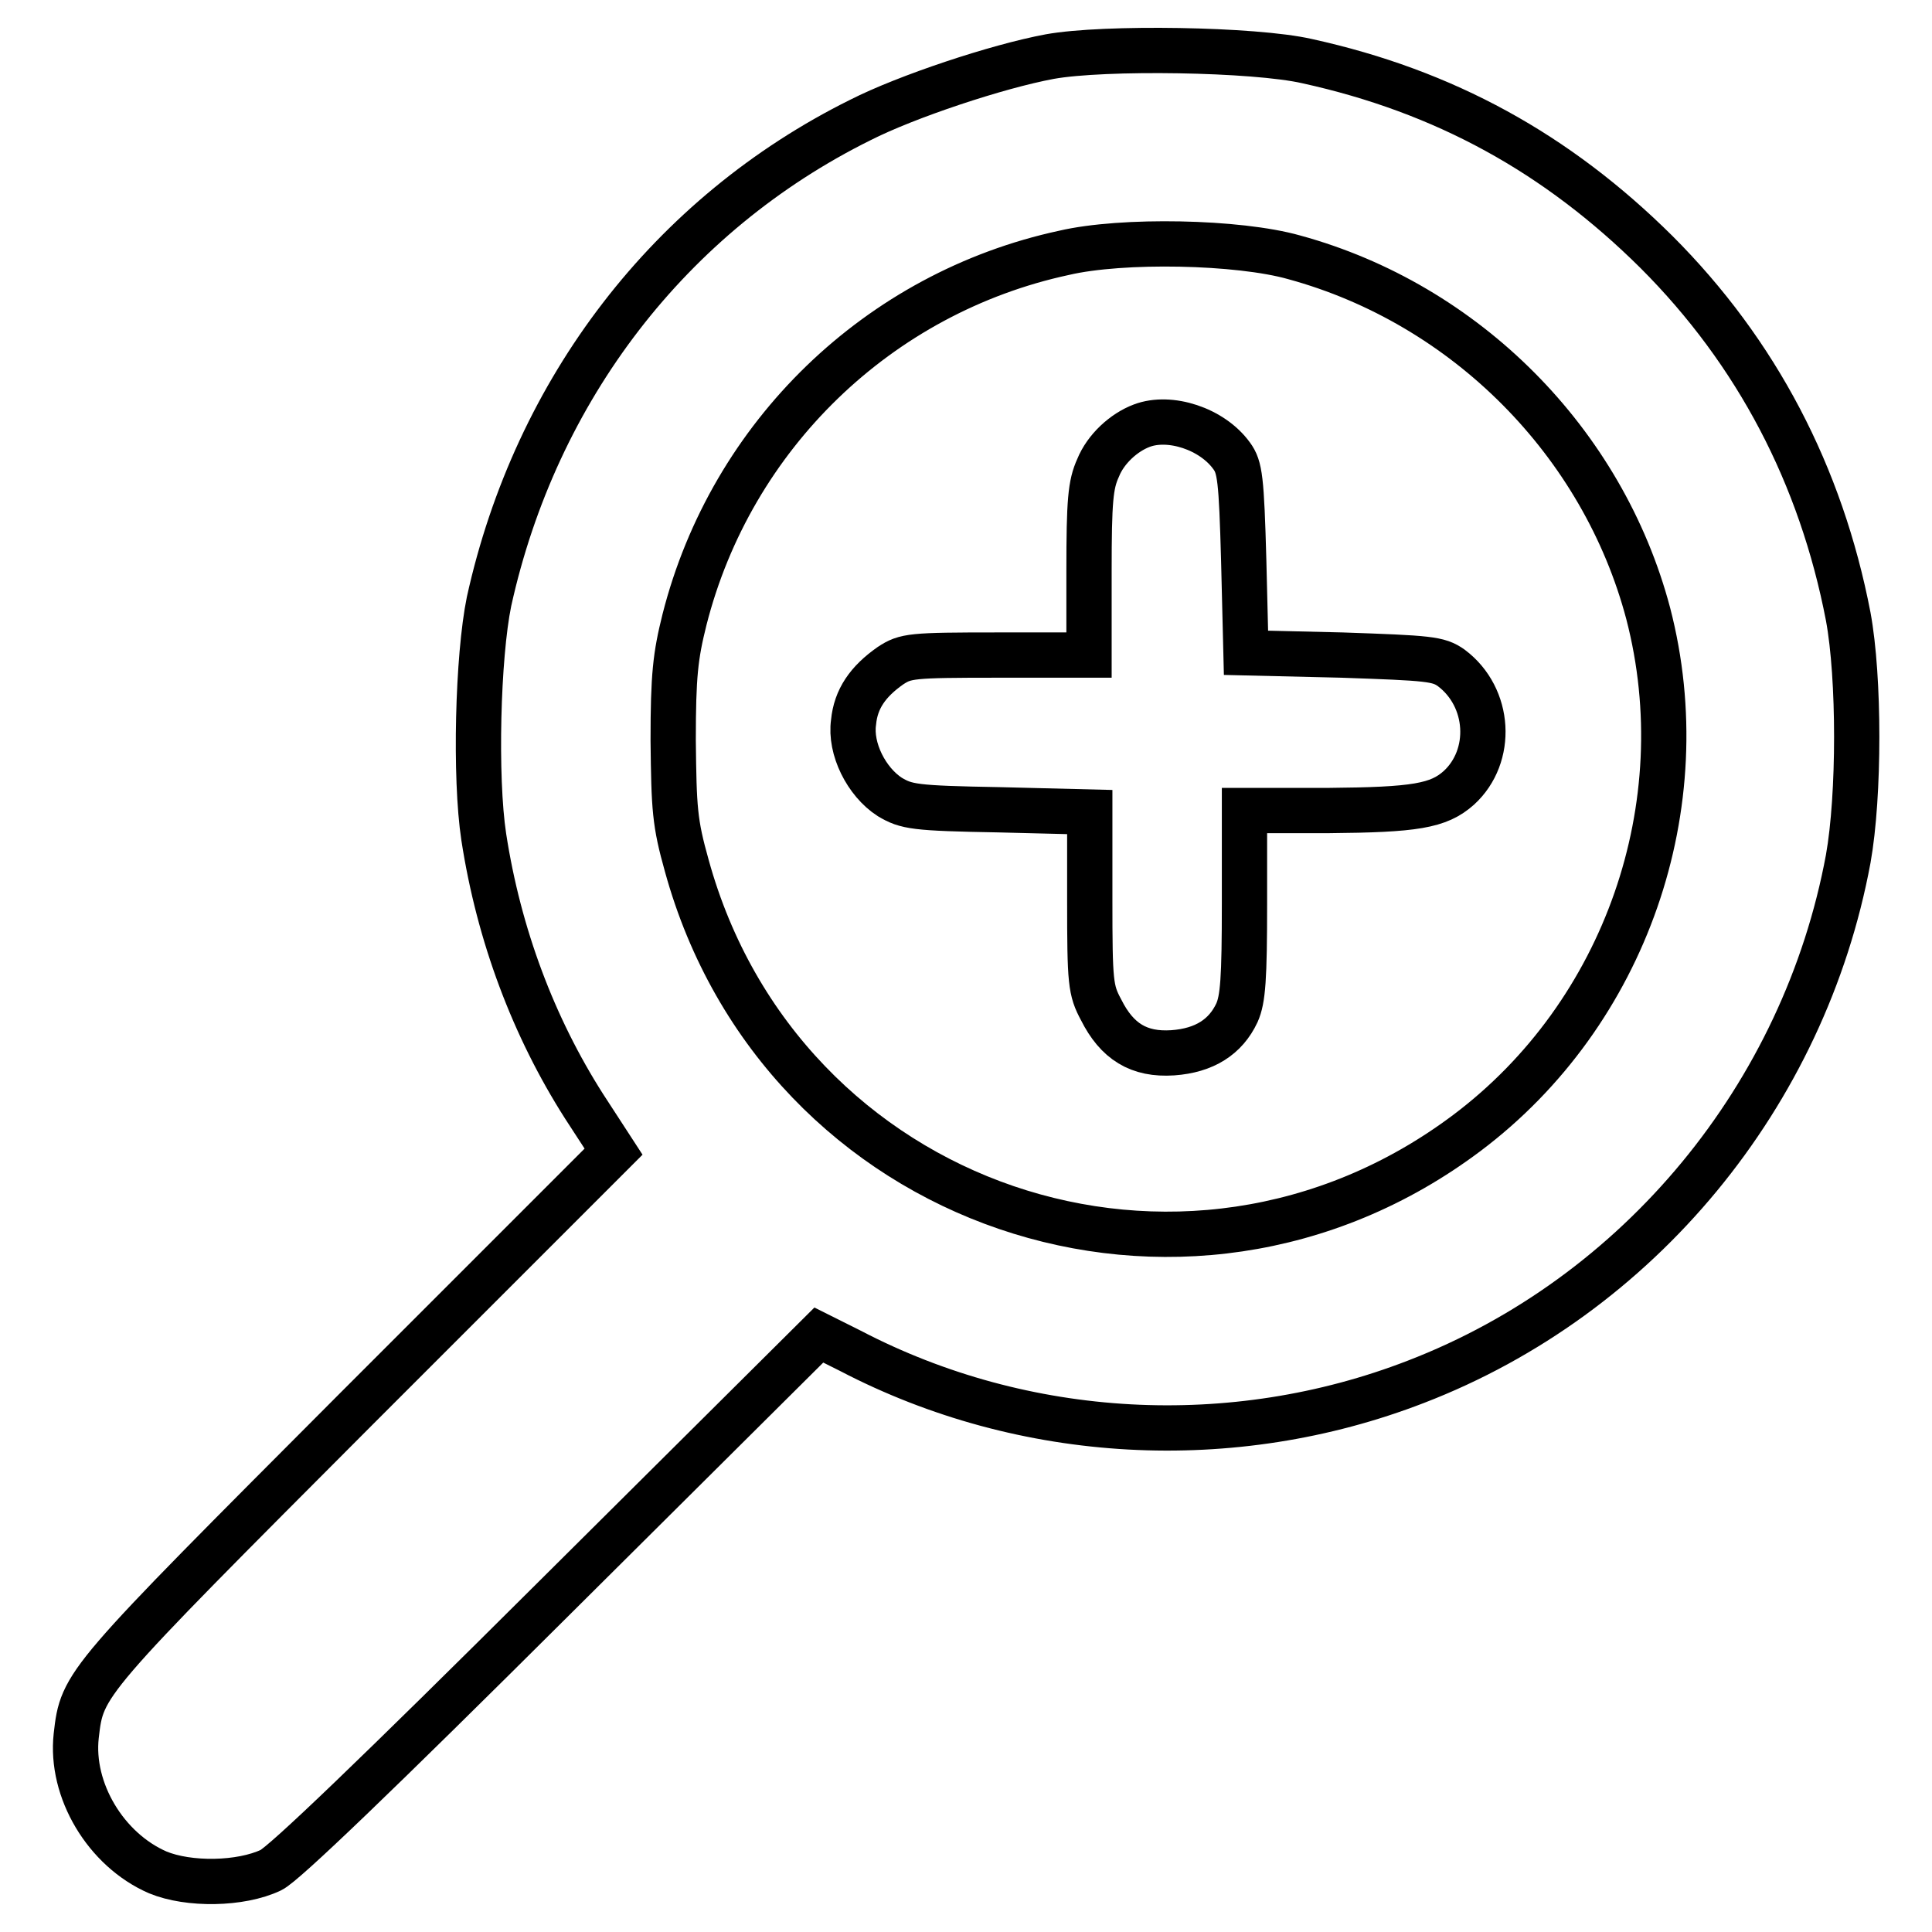
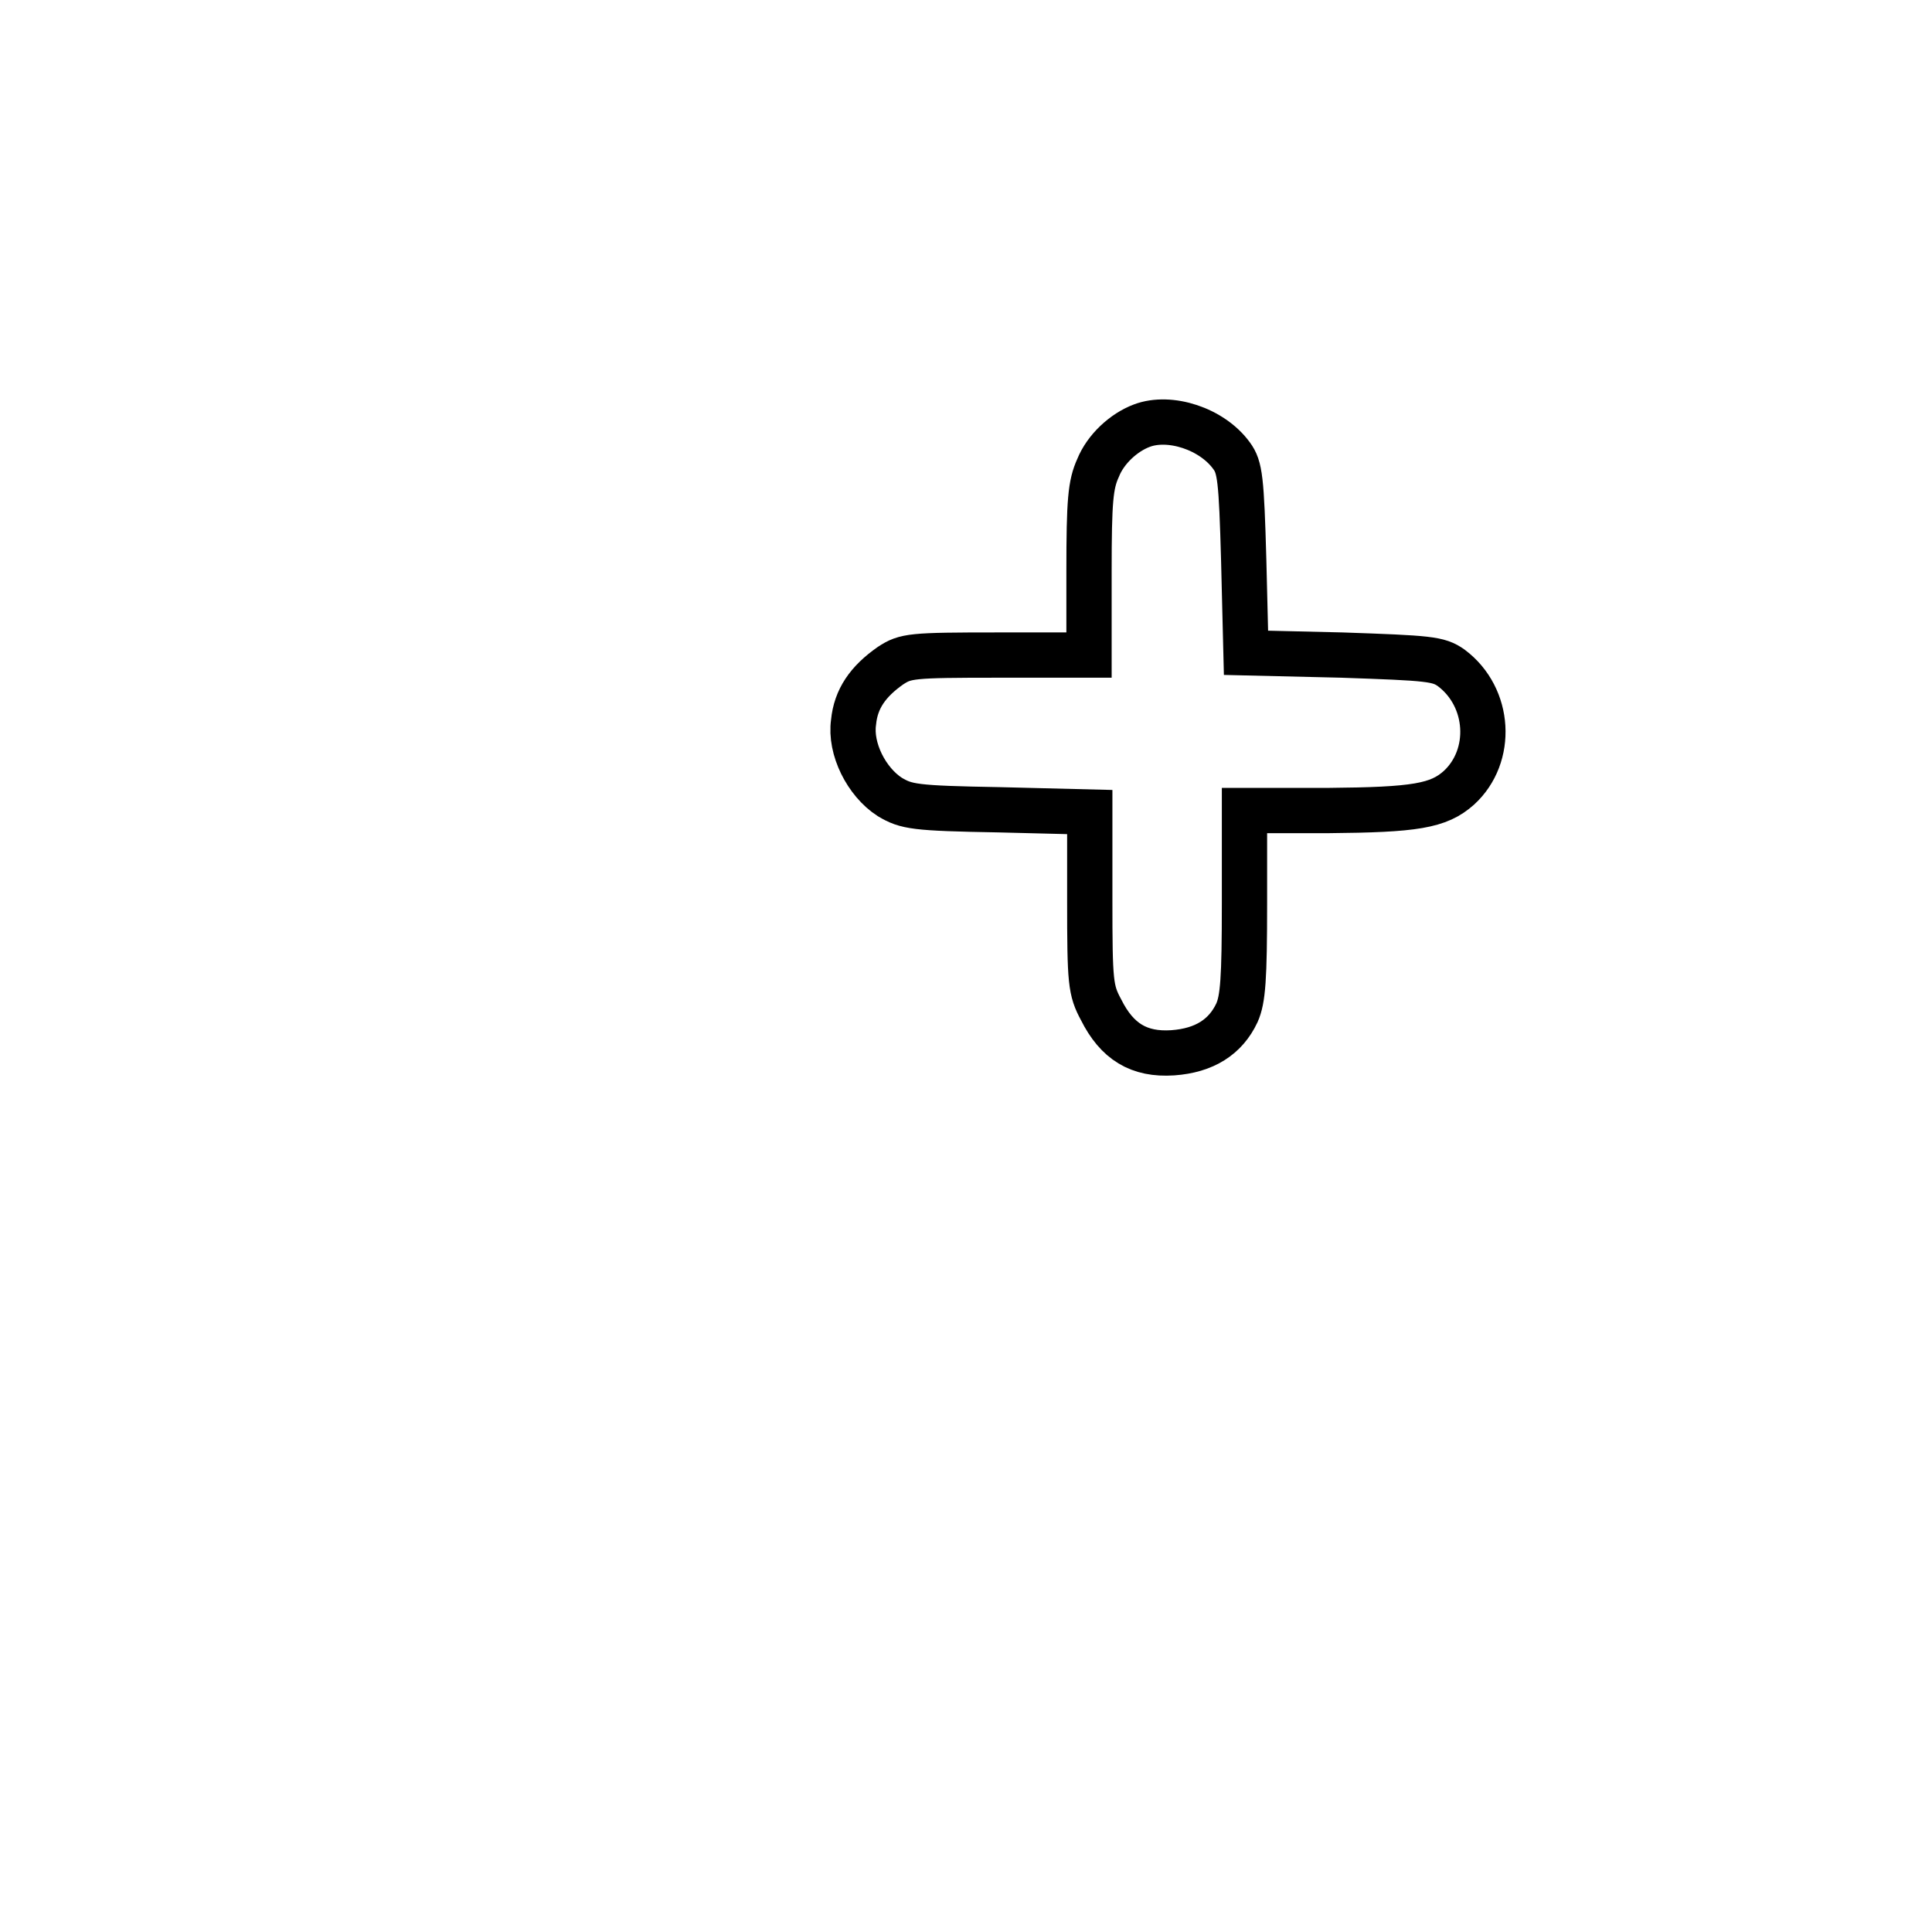
<svg xmlns="http://www.w3.org/2000/svg" version="1.1" x="0px" y="0px" viewBox="0 0 256 256" enable-background="new 0 0 256 256" xml:space="preserve">
  <g>
    <g>
      <g>
-         <path stroke-width="6" fill-opacity="0" stroke="#000000" d="M139.1,7.5c-7,1.3-19,5.3-25.1,8.4C88.8,28.4,71,51.6,64.8,79.7c-1.5,7.3-1.9,23.3-0.7,31.2c2,13,6.6,25.2,13.3,35.7l3.9,6l-34.1,34.1C11,223,10.9,223,10.1,230c-0.8,7.2,3.9,15.1,10.8,18.1c4.1,1.7,11,1.6,15-0.3c1.7-0.8,14.1-12.7,37.6-36.1l35-34.8l4.2,2.1c23,12,50.6,13.5,74.9,4.1c29.6-11.4,51.5-38,57.3-69.3c1.5-8.4,1.5-24,0-32.1c-3.6-18.7-12.1-35-25.4-48.3c-13.2-13.1-28.1-21.3-46.3-25.3C166.2,6.5,146.3,6.2,139.1,7.5z M171.5,34.1c22.7,6.2,40.9,24.5,46.9,47.2c6.6,25.4-3,53-24,68.8c-37.5,28.2-90.9,10-103.4-35.4c-1.6-5.7-1.7-7.5-1.8-16.6c0-8.6,0.3-11.2,1.5-16c6.2-24.4,25.7-43.3,50.3-48.6C148.7,31.7,164.1,32,171.5,34.1z" />
        <path stroke-width="6" fill-opacity="0" stroke="#000000" d="M151.3,56.4c-2.4,0.9-4.8,3.1-5.8,5.6c-1,2.2-1.2,4.3-1.2,13.7v11.1h-12.1c-11.5,0-12.2,0.1-14.2,1.4c-3,2.1-4.6,4.4-4.9,7.5c-0.5,3.5,1.7,7.9,4.8,9.9c2.2,1.3,3.2,1.5,14.5,1.7l12,0.3v11.7c0,10.9,0.1,11.9,1.5,14.5c2.1,4.2,5,6,9.5,5.7c4.2-0.3,7-2.1,8.5-5.3c0.8-1.8,1-4.5,1-14.5v-12.3h11.1c11.5-0.1,14.6-0.6,17.3-3c4.6-4.2,4.2-12-1-15.9c-1.7-1.2-2.9-1.3-14.5-1.7l-12.7-0.3l-0.3-12.2c-0.3-10.9-0.5-12.4-1.6-13.9C160.6,56.8,155,55,151.3,56.4z" />
      </g>
    </g>
  </g>
</svg>